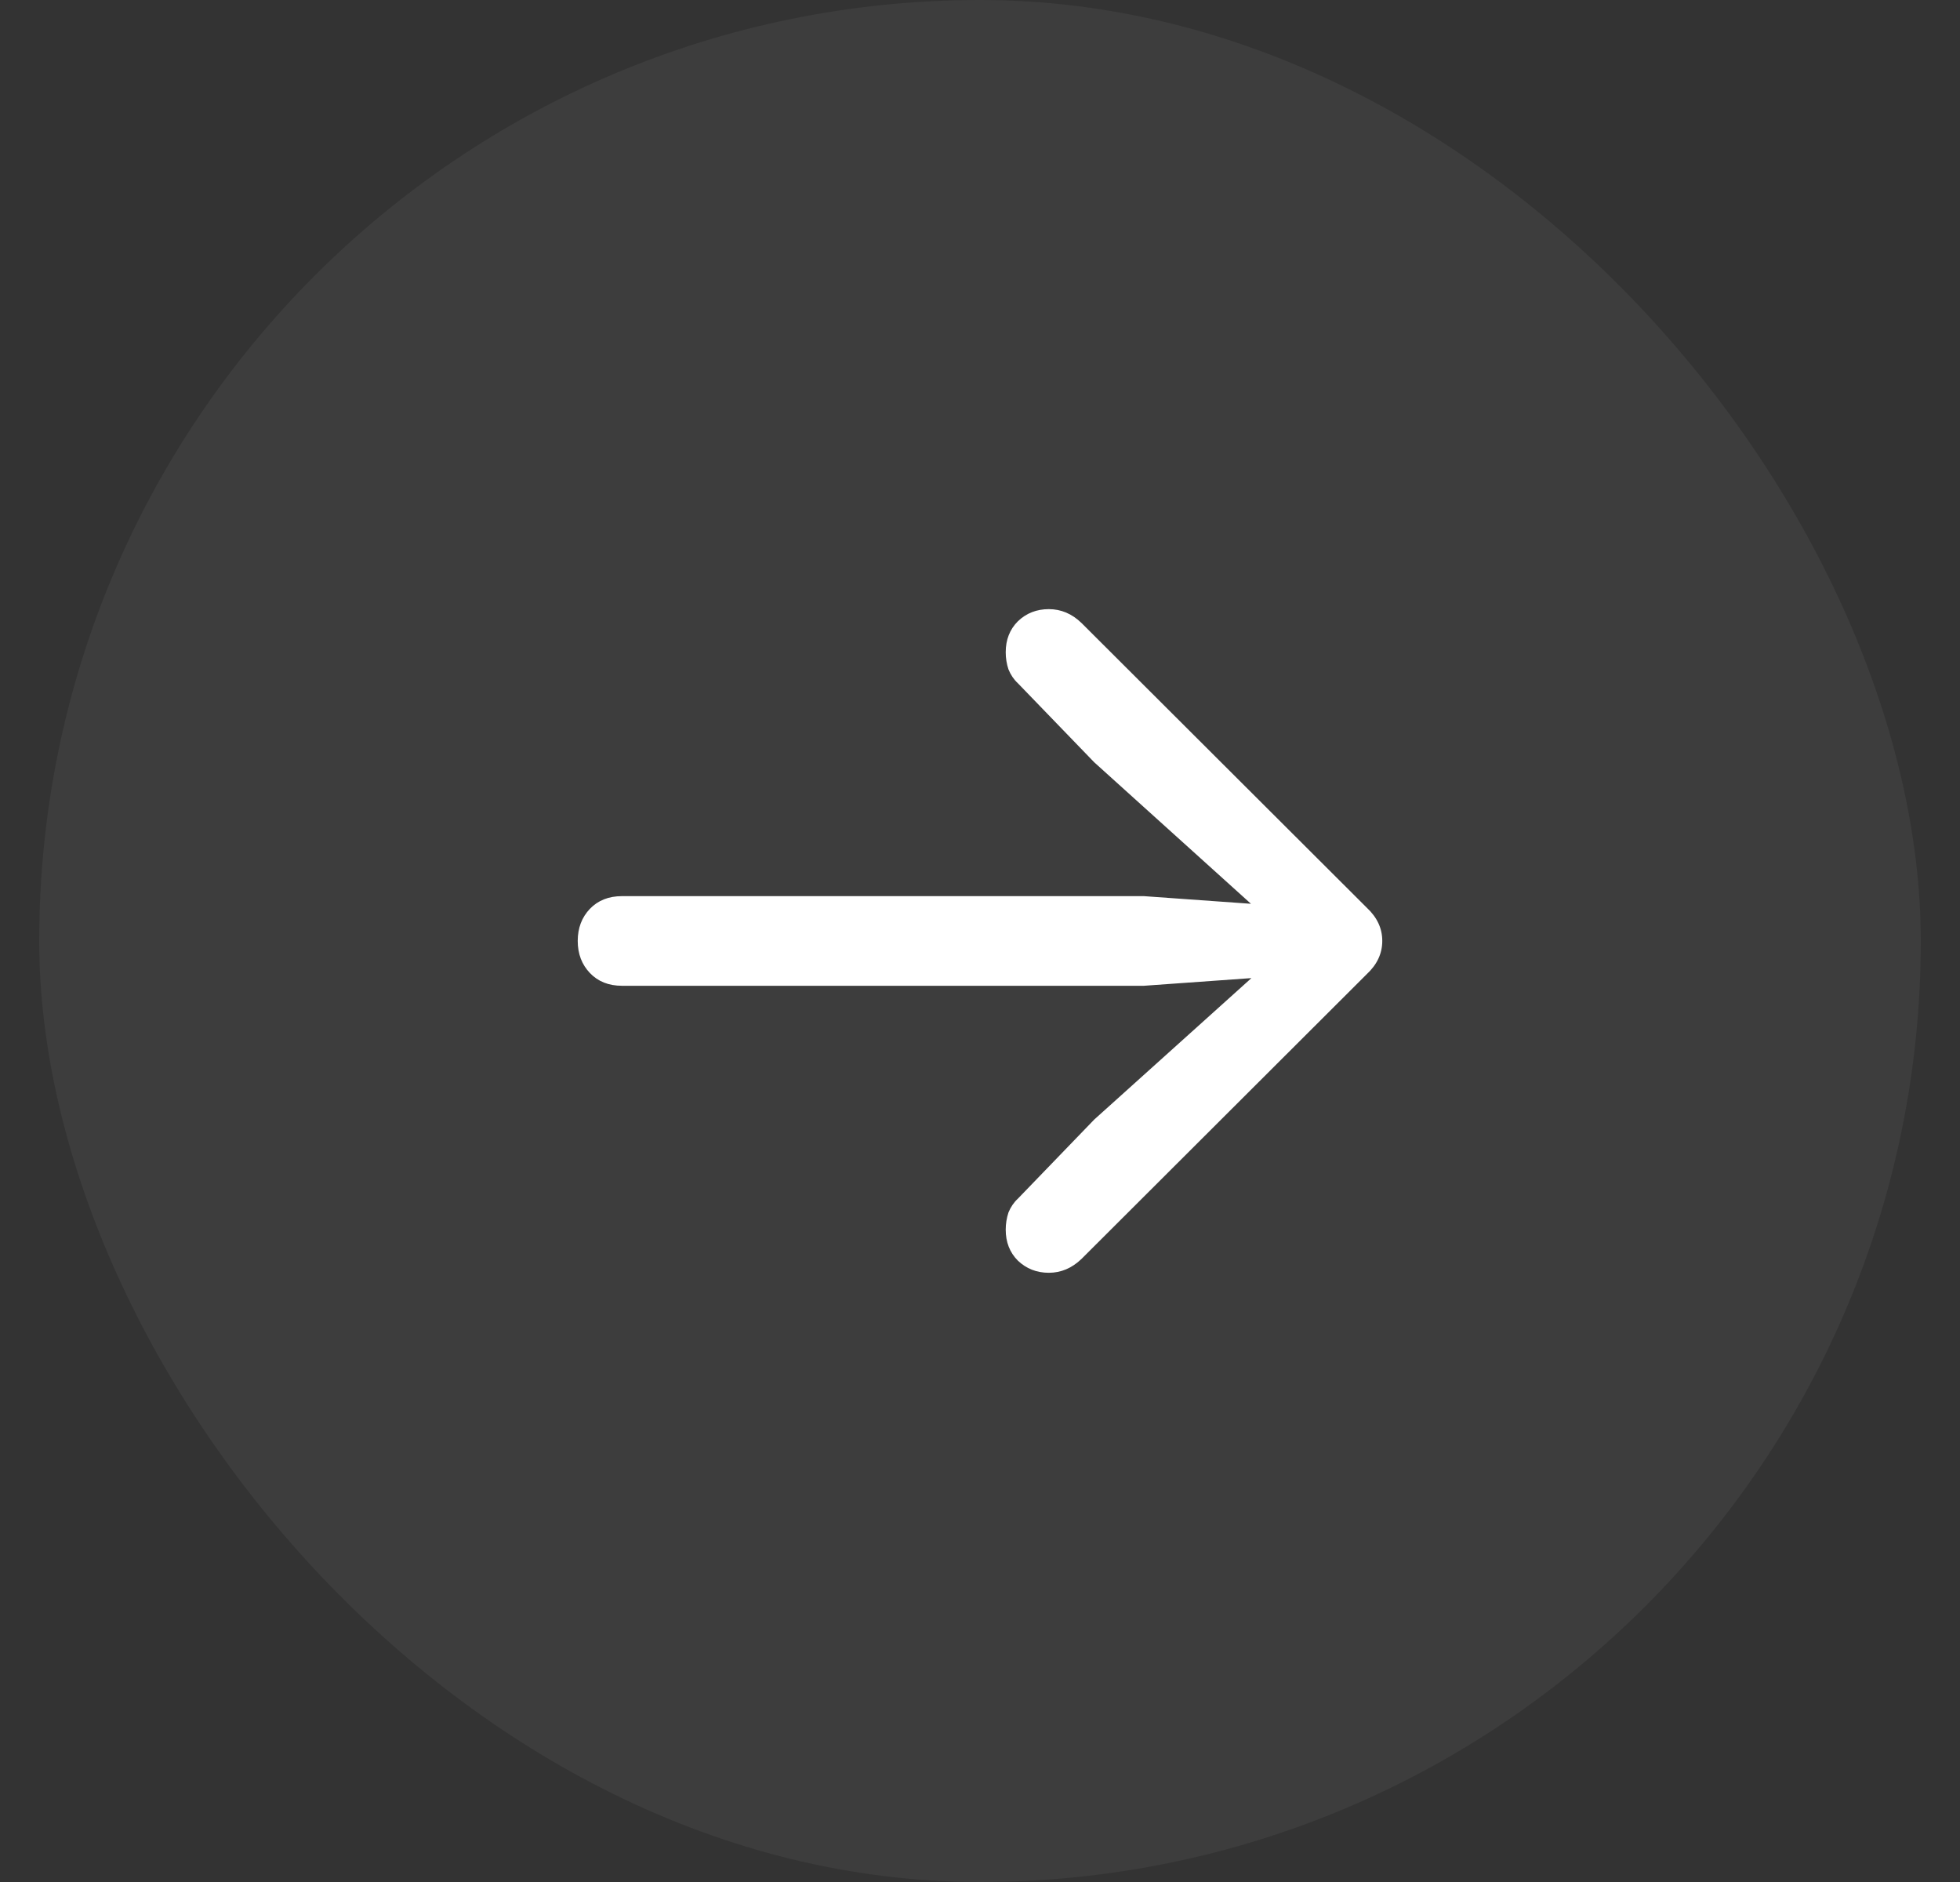
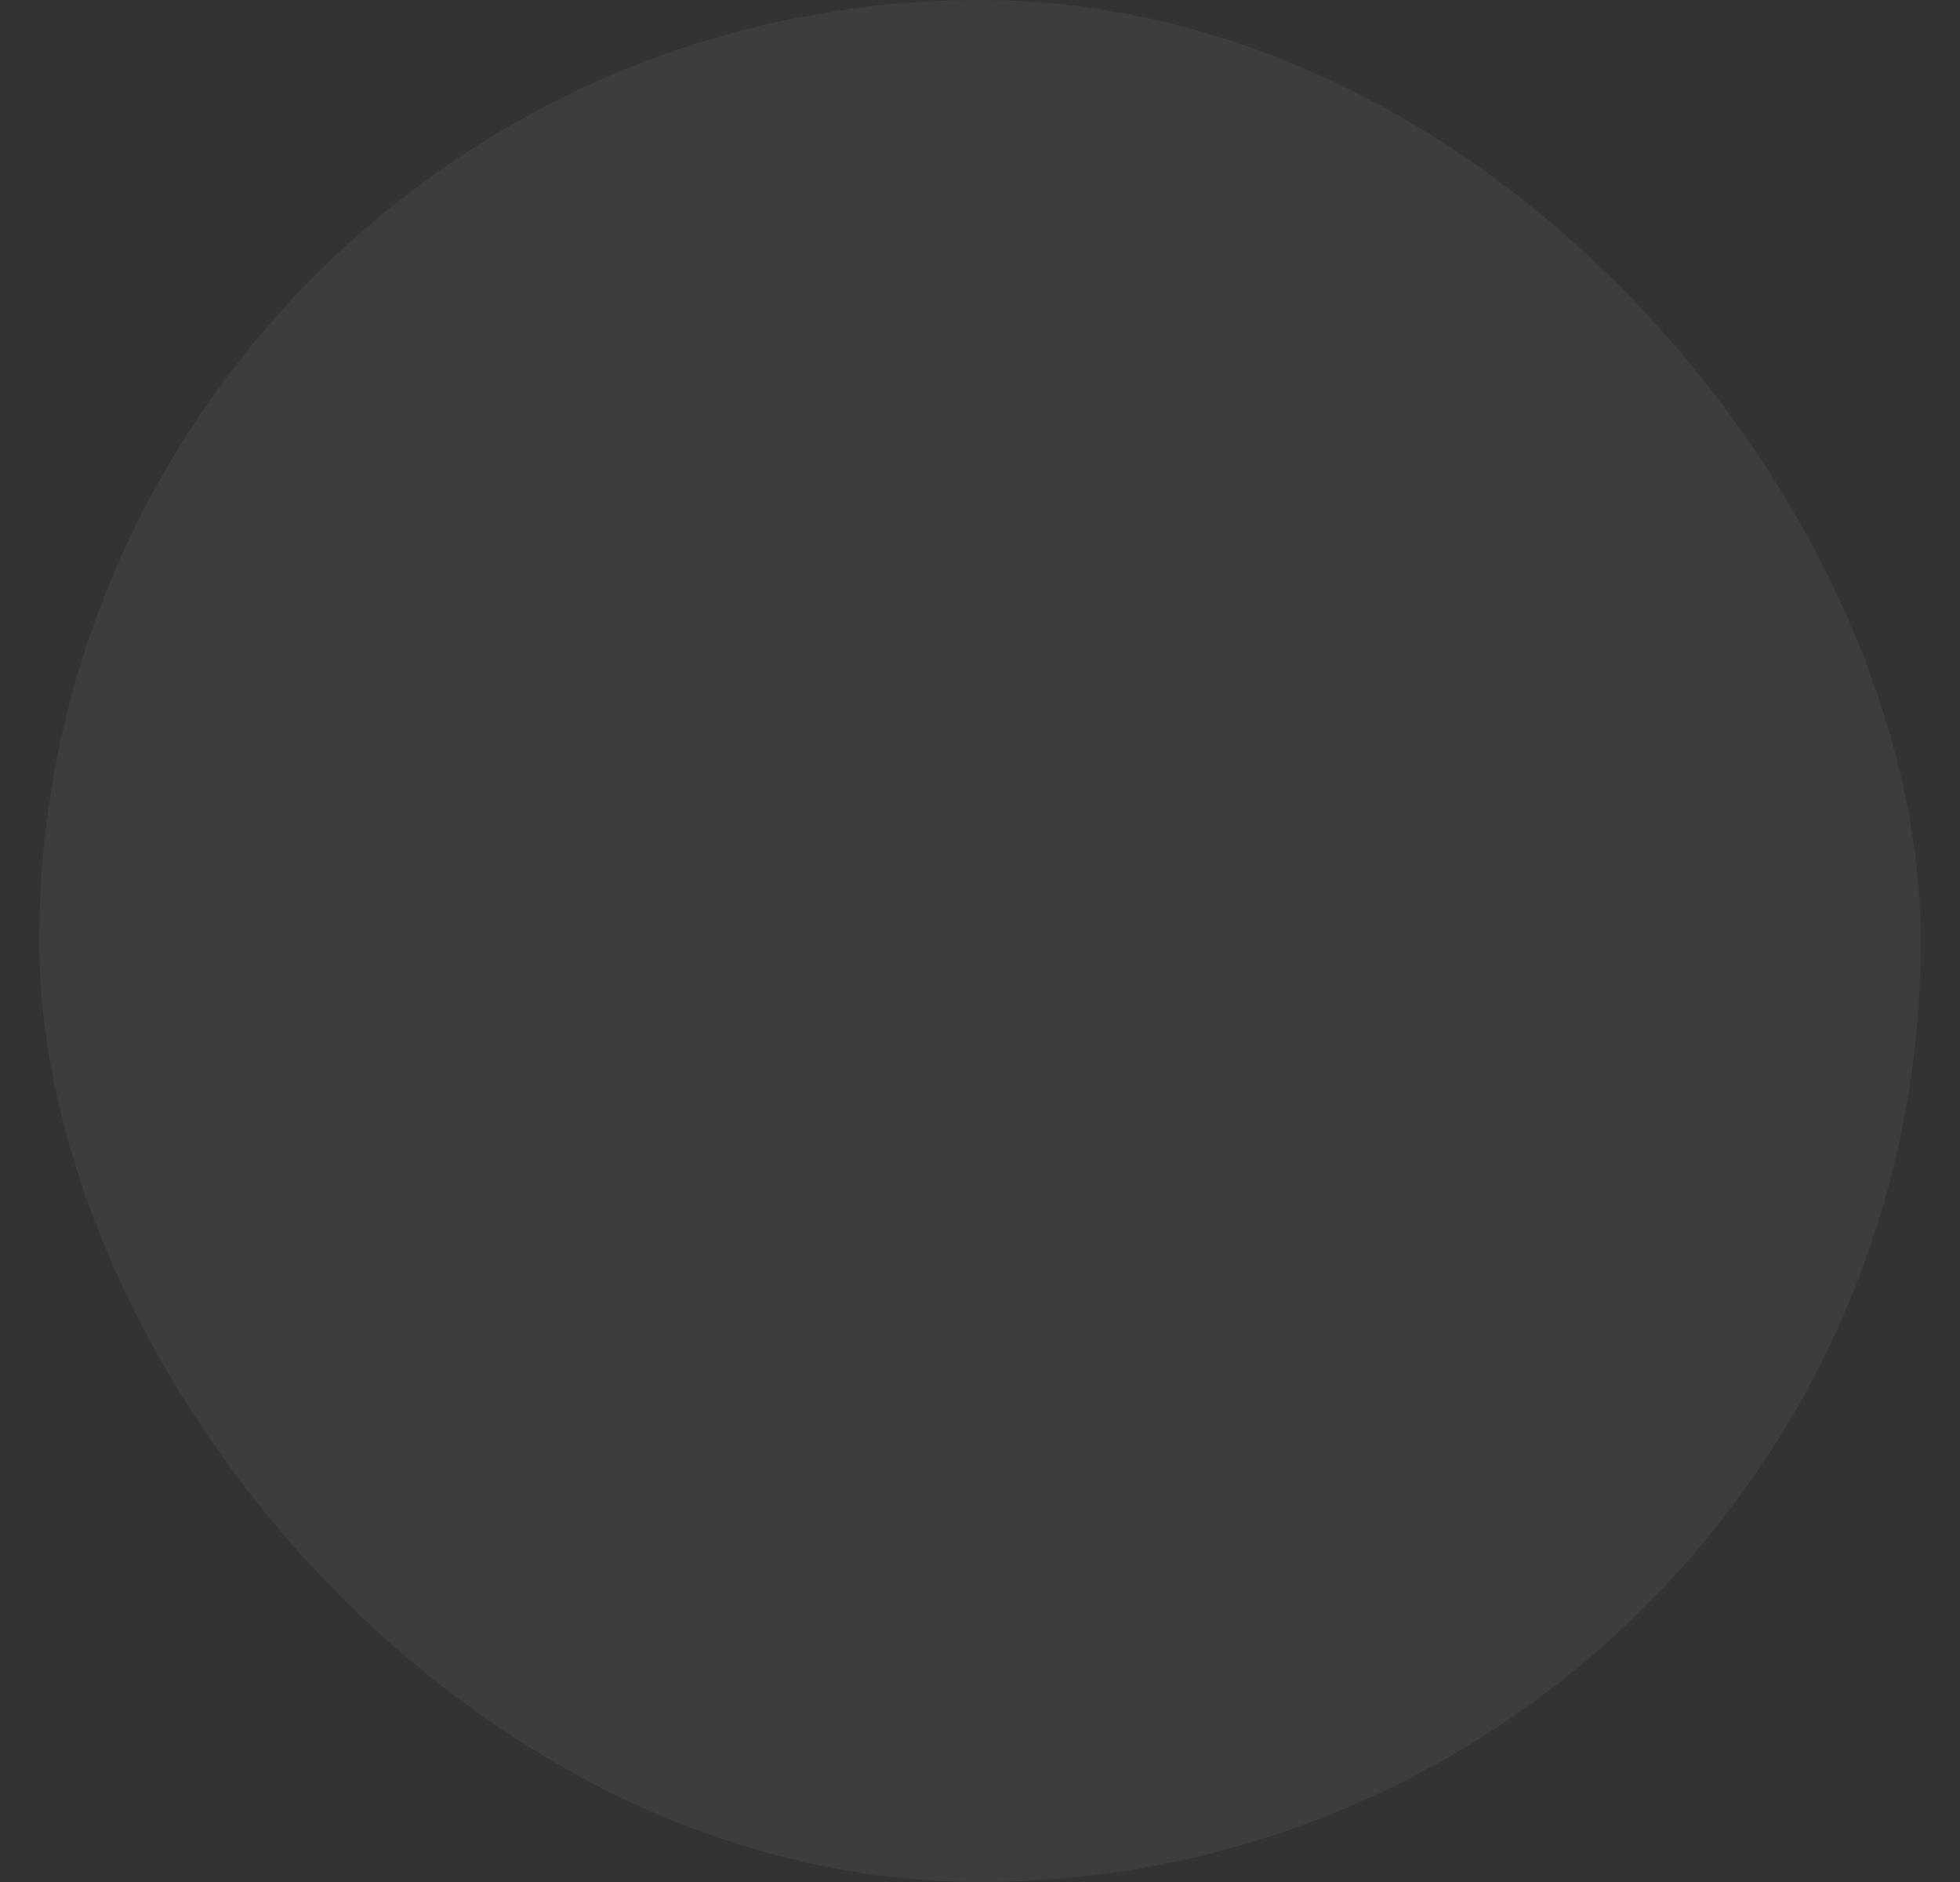
<svg xmlns="http://www.w3.org/2000/svg" width="25" height="24" viewBox="0 0 25 24" fill="none">
  <rect x="0" y="0" width="25" height="24" fill="#333333" stroke="none" />
  <rect x="0.5" width="24" height="24" rx="12" fill="white" fill-opacity="0.05" />
-   <path d="M17.631 11.999C17.631 12.159 17.565 12.3 17.434 12.422L13.794 16.055C13.672 16.172 13.533 16.231 13.378 16.231C13.223 16.231 13.091 16.179 12.983 16.076C12.88 15.973 12.828 15.841 12.828 15.681C12.828 15.606 12.84 15.533 12.863 15.462C12.892 15.392 12.932 15.333 12.983 15.286L13.957 14.277L16.34 12.133L16.467 12.437L14.591 12.571H7.933C7.764 12.571 7.628 12.517 7.524 12.408C7.421 12.3 7.369 12.164 7.369 11.999C7.369 11.835 7.421 11.698 7.524 11.59C7.628 11.482 7.764 11.428 7.933 11.428H14.591L16.467 11.562L16.34 11.872L13.957 9.721L12.983 8.713C12.932 8.666 12.892 8.607 12.863 8.536C12.84 8.466 12.828 8.393 12.828 8.318C12.828 8.158 12.88 8.026 12.983 7.923C13.091 7.819 13.223 7.768 13.378 7.768C13.533 7.768 13.672 7.826 13.794 7.944L17.434 11.576C17.565 11.698 17.631 11.839 17.631 11.999Z" fill="white" />
</svg>